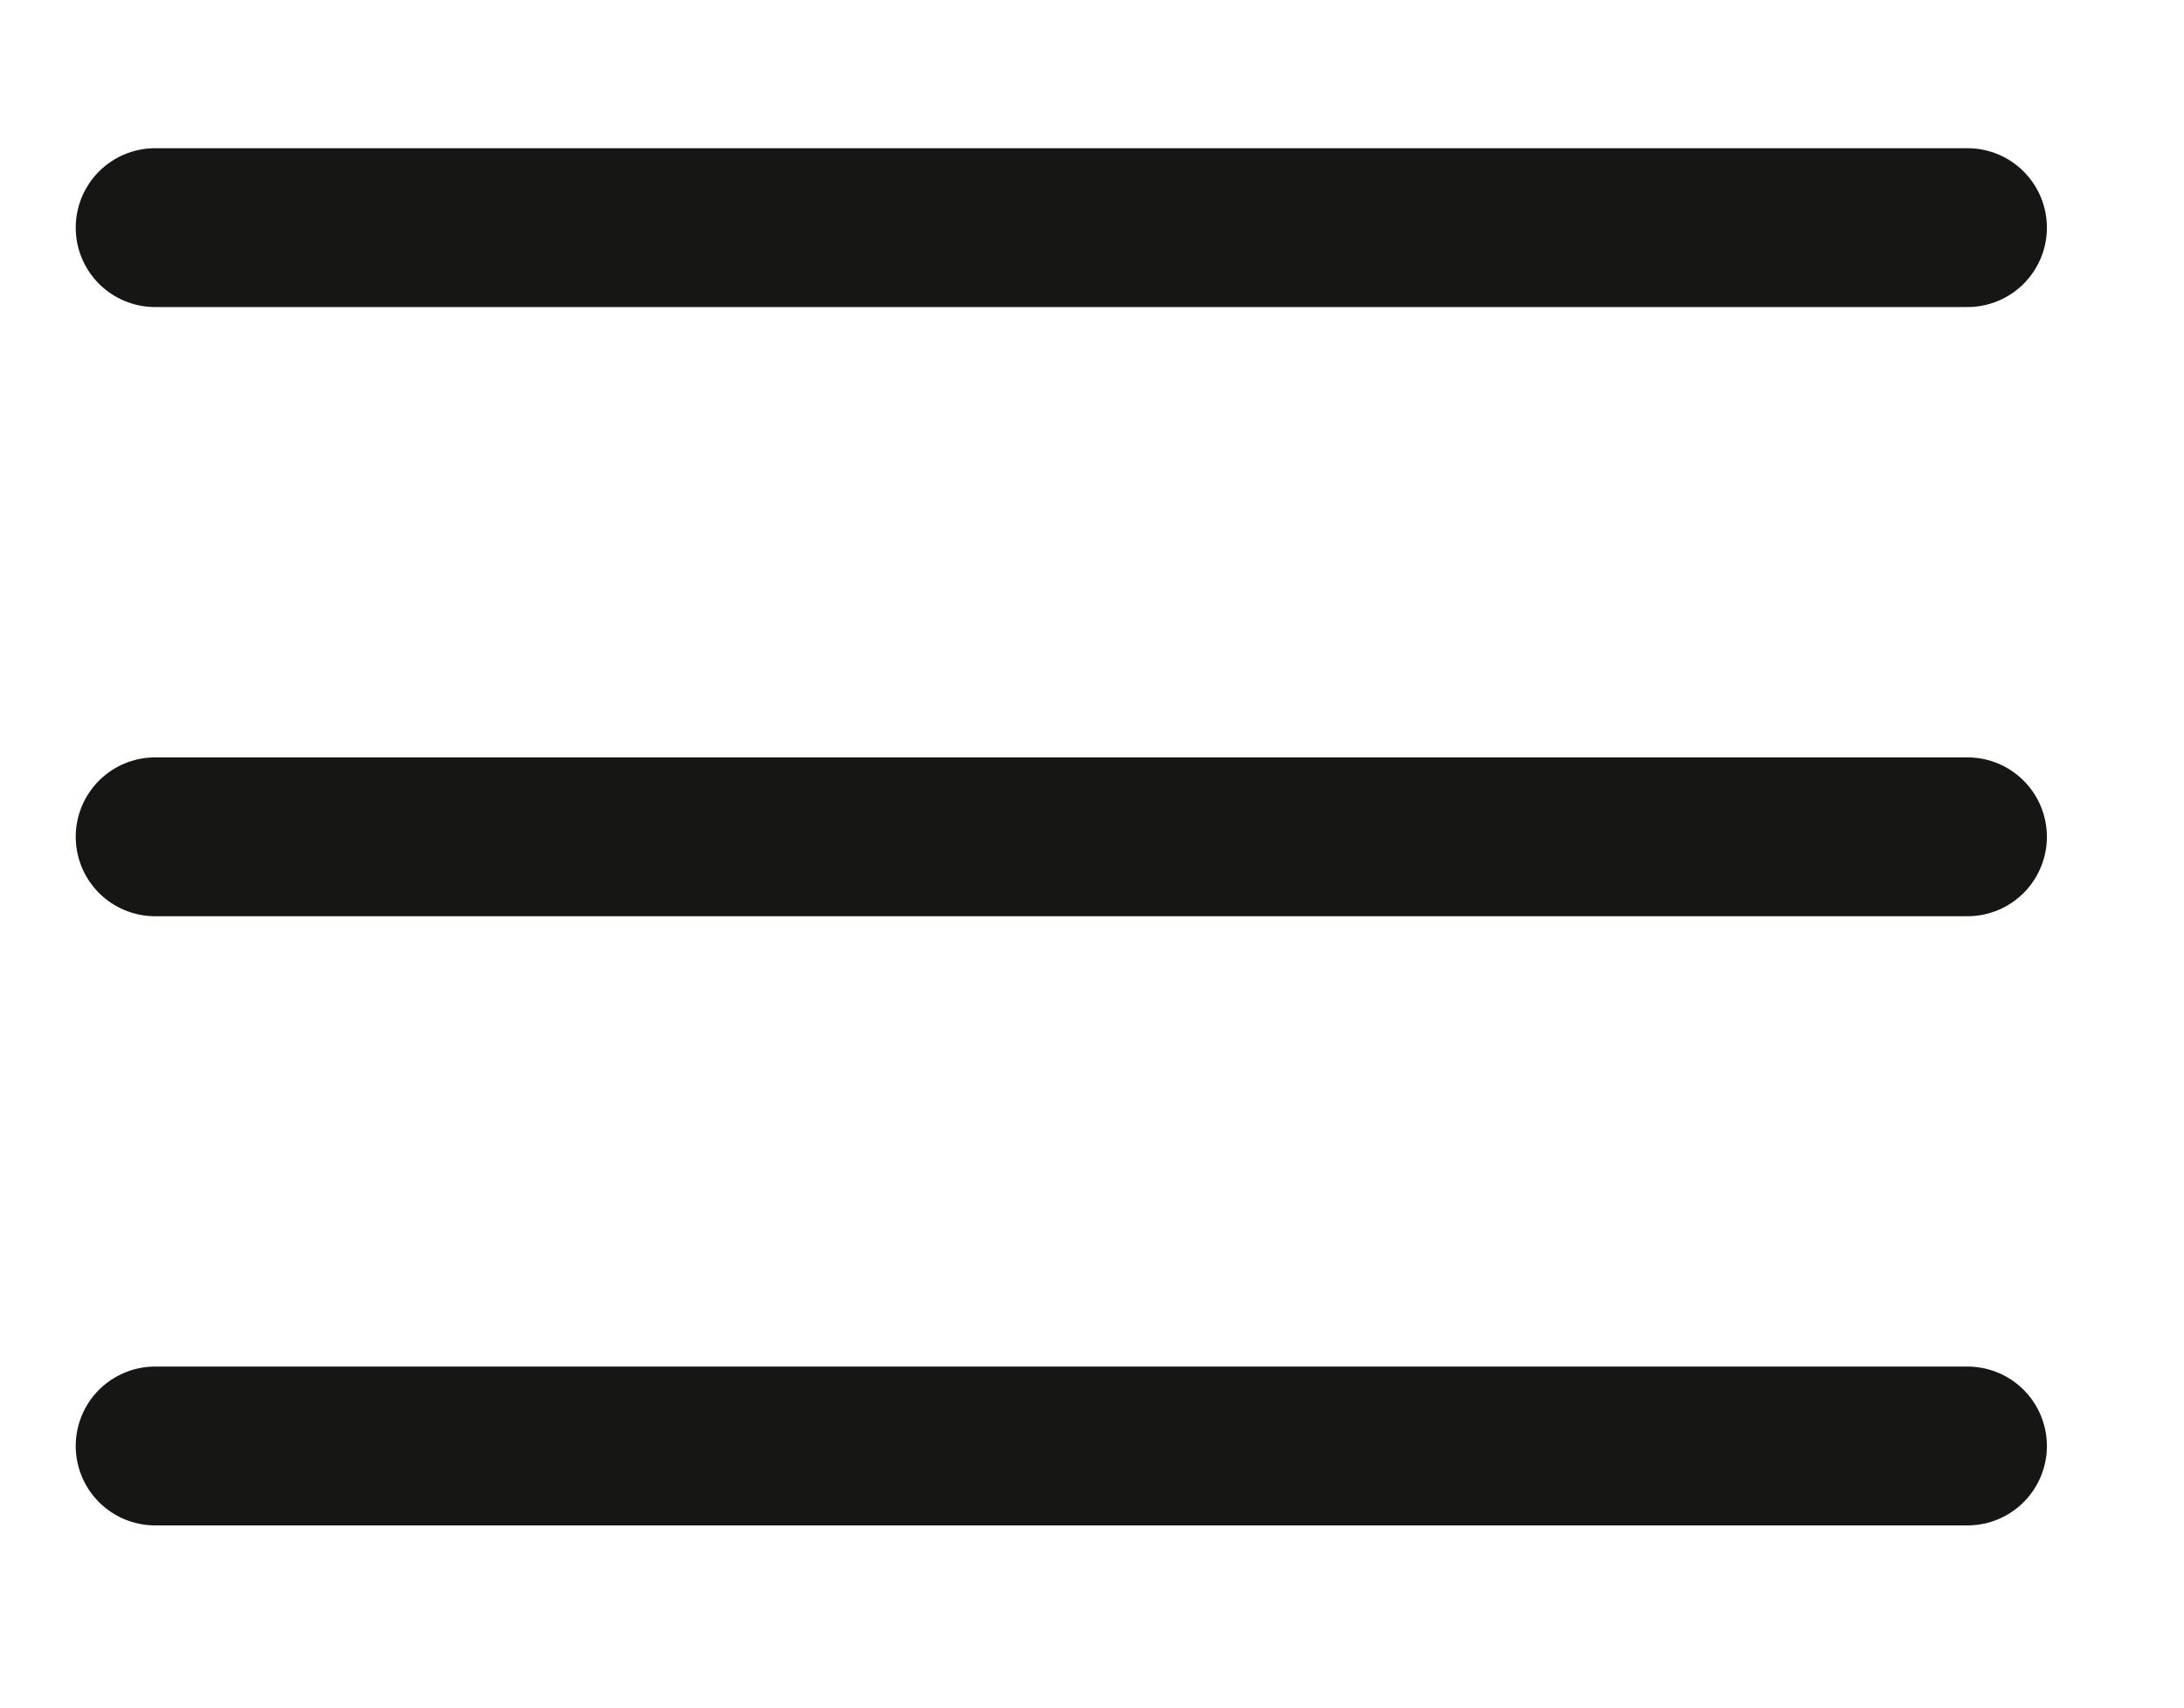
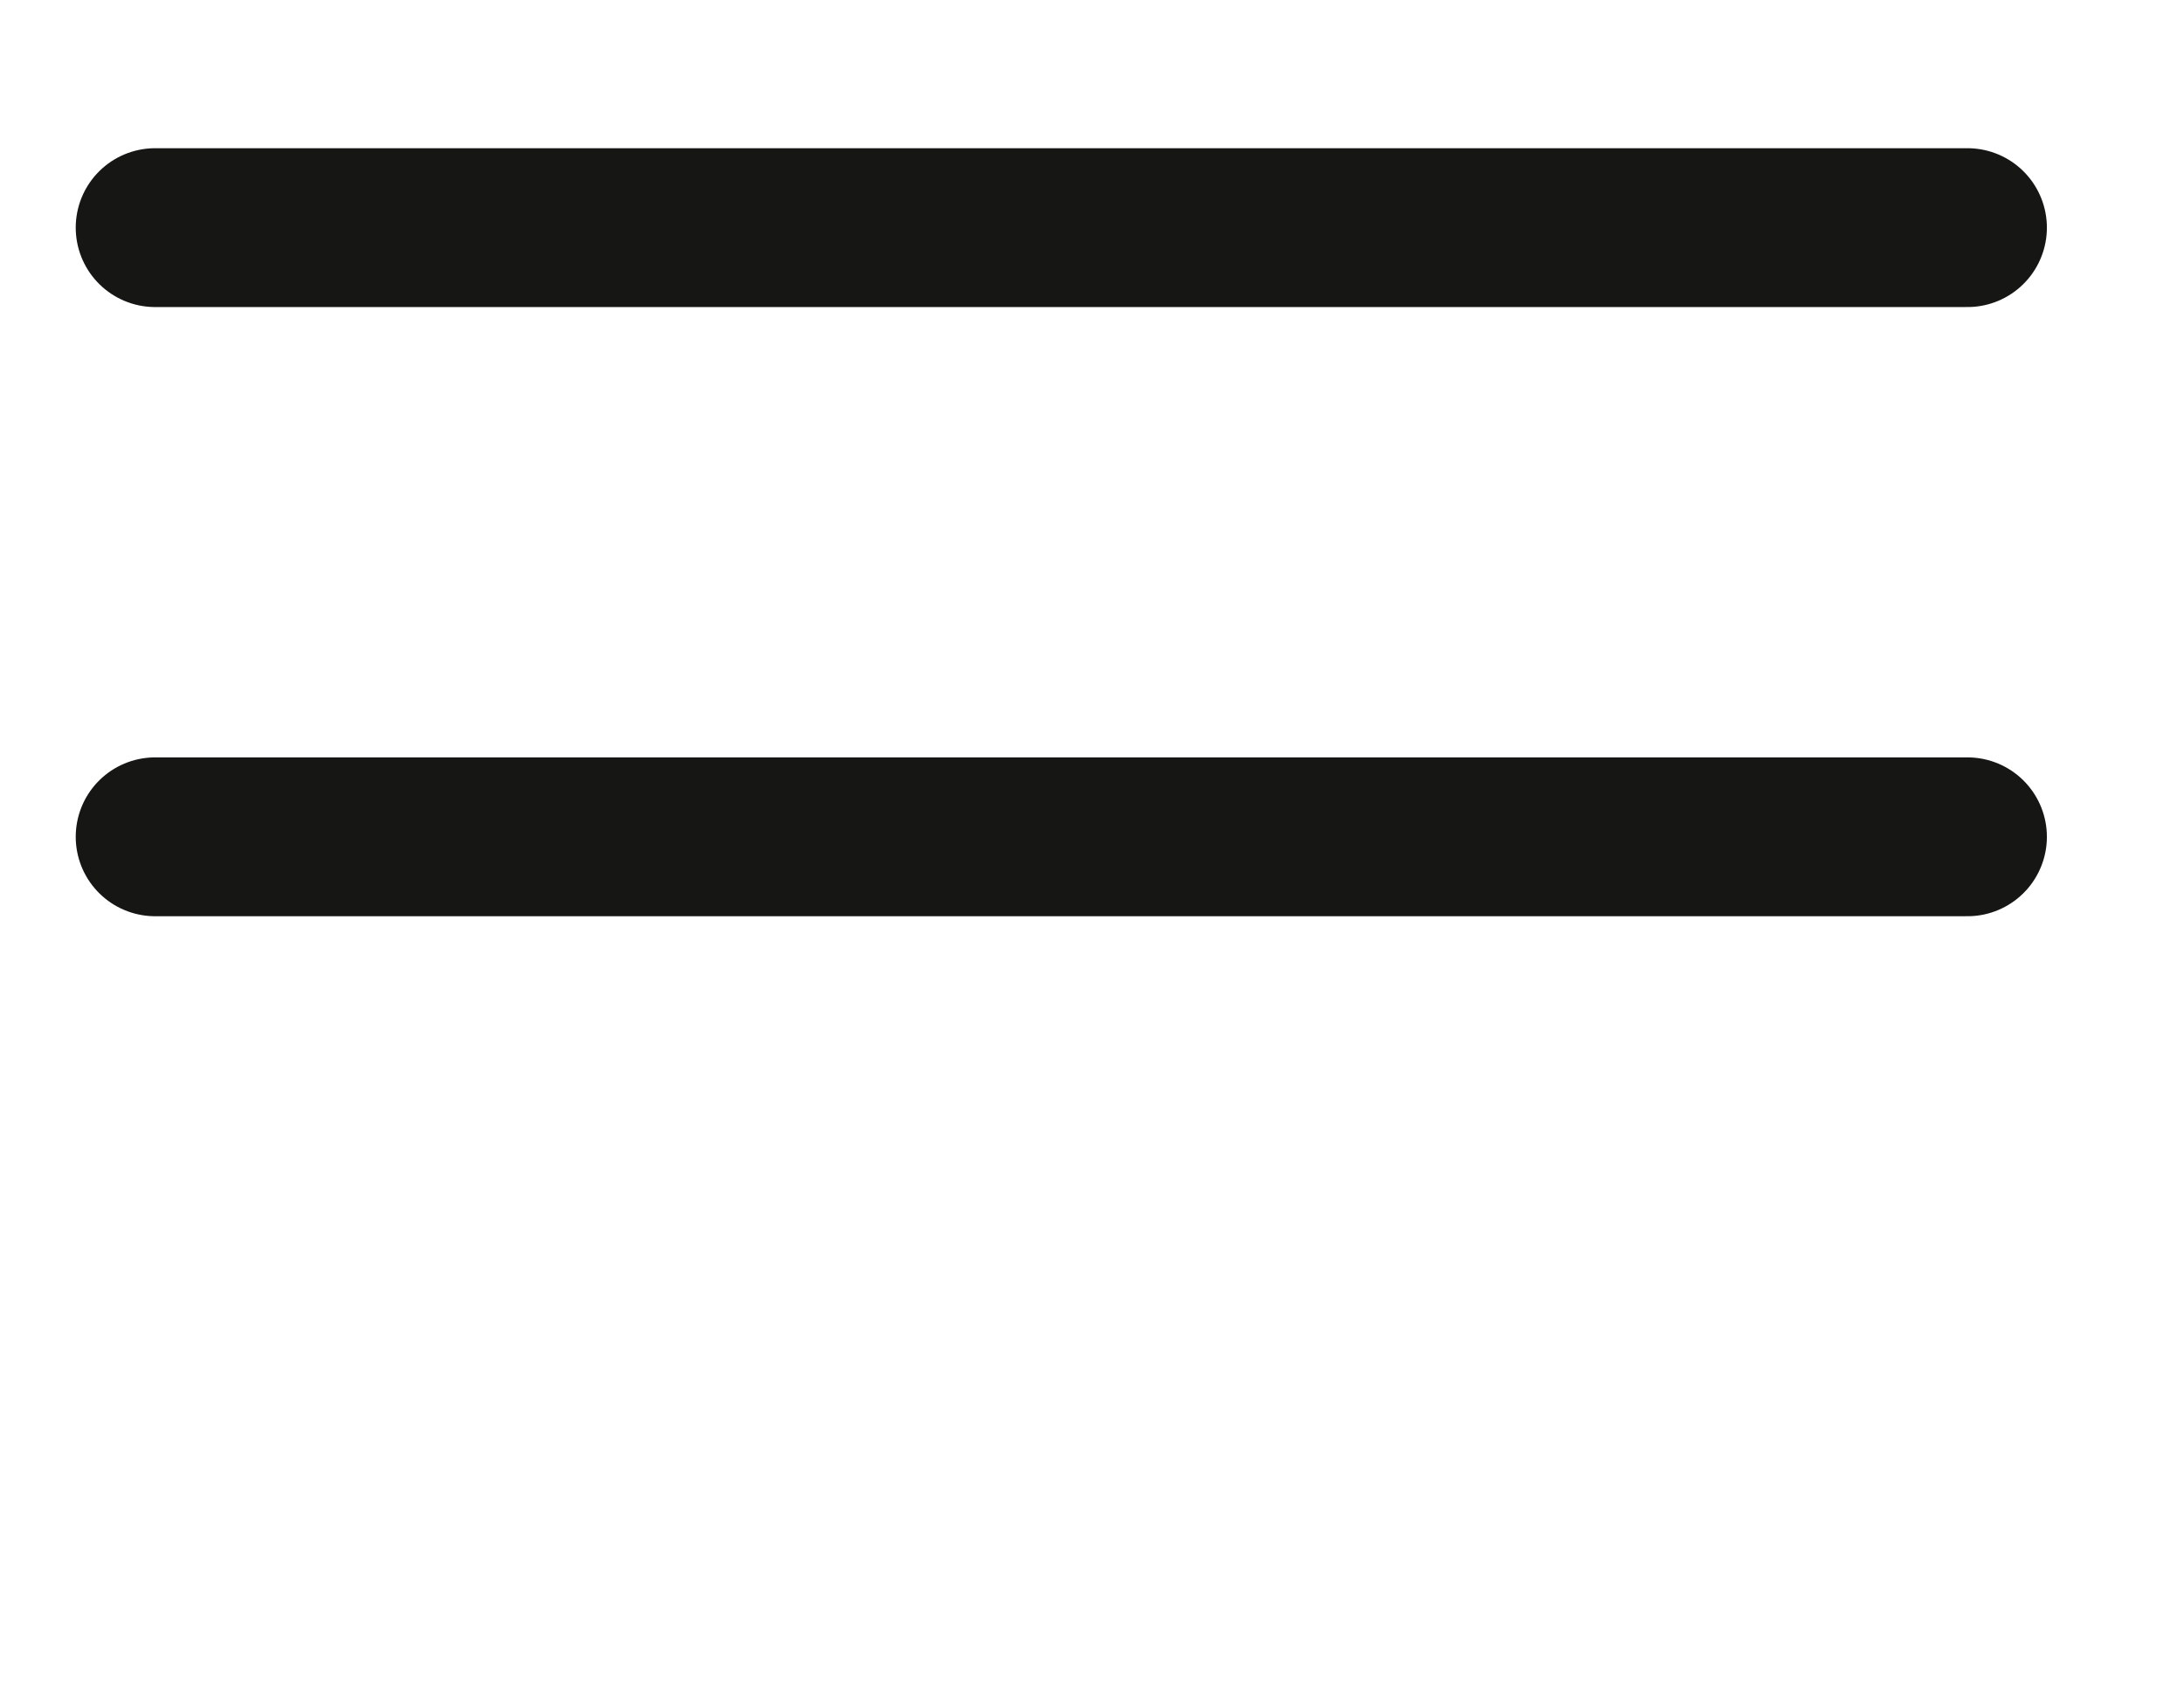
<svg xmlns="http://www.w3.org/2000/svg" width="55" height="43" viewBox="0 0 55 43">
  <g data-name="Group 27" fill="none">
    <path data-name="Line 2" stroke="#161615" stroke-linecap="round" stroke-width="4" d="M3.907 5.732h45.64" />
    <path data-name="Line 3" stroke="#161615" stroke-linecap="round" stroke-width="4" d="M3.907 21.072h45.64" />
-     <path data-name="Line 4" stroke="#161615" stroke-linecap="round" stroke-width="4" d="M3.907 36.412h45.64" />
-     <path data-name="Rectangle 24" d="M0 0h55v43H0z" />
  </g>
</svg>